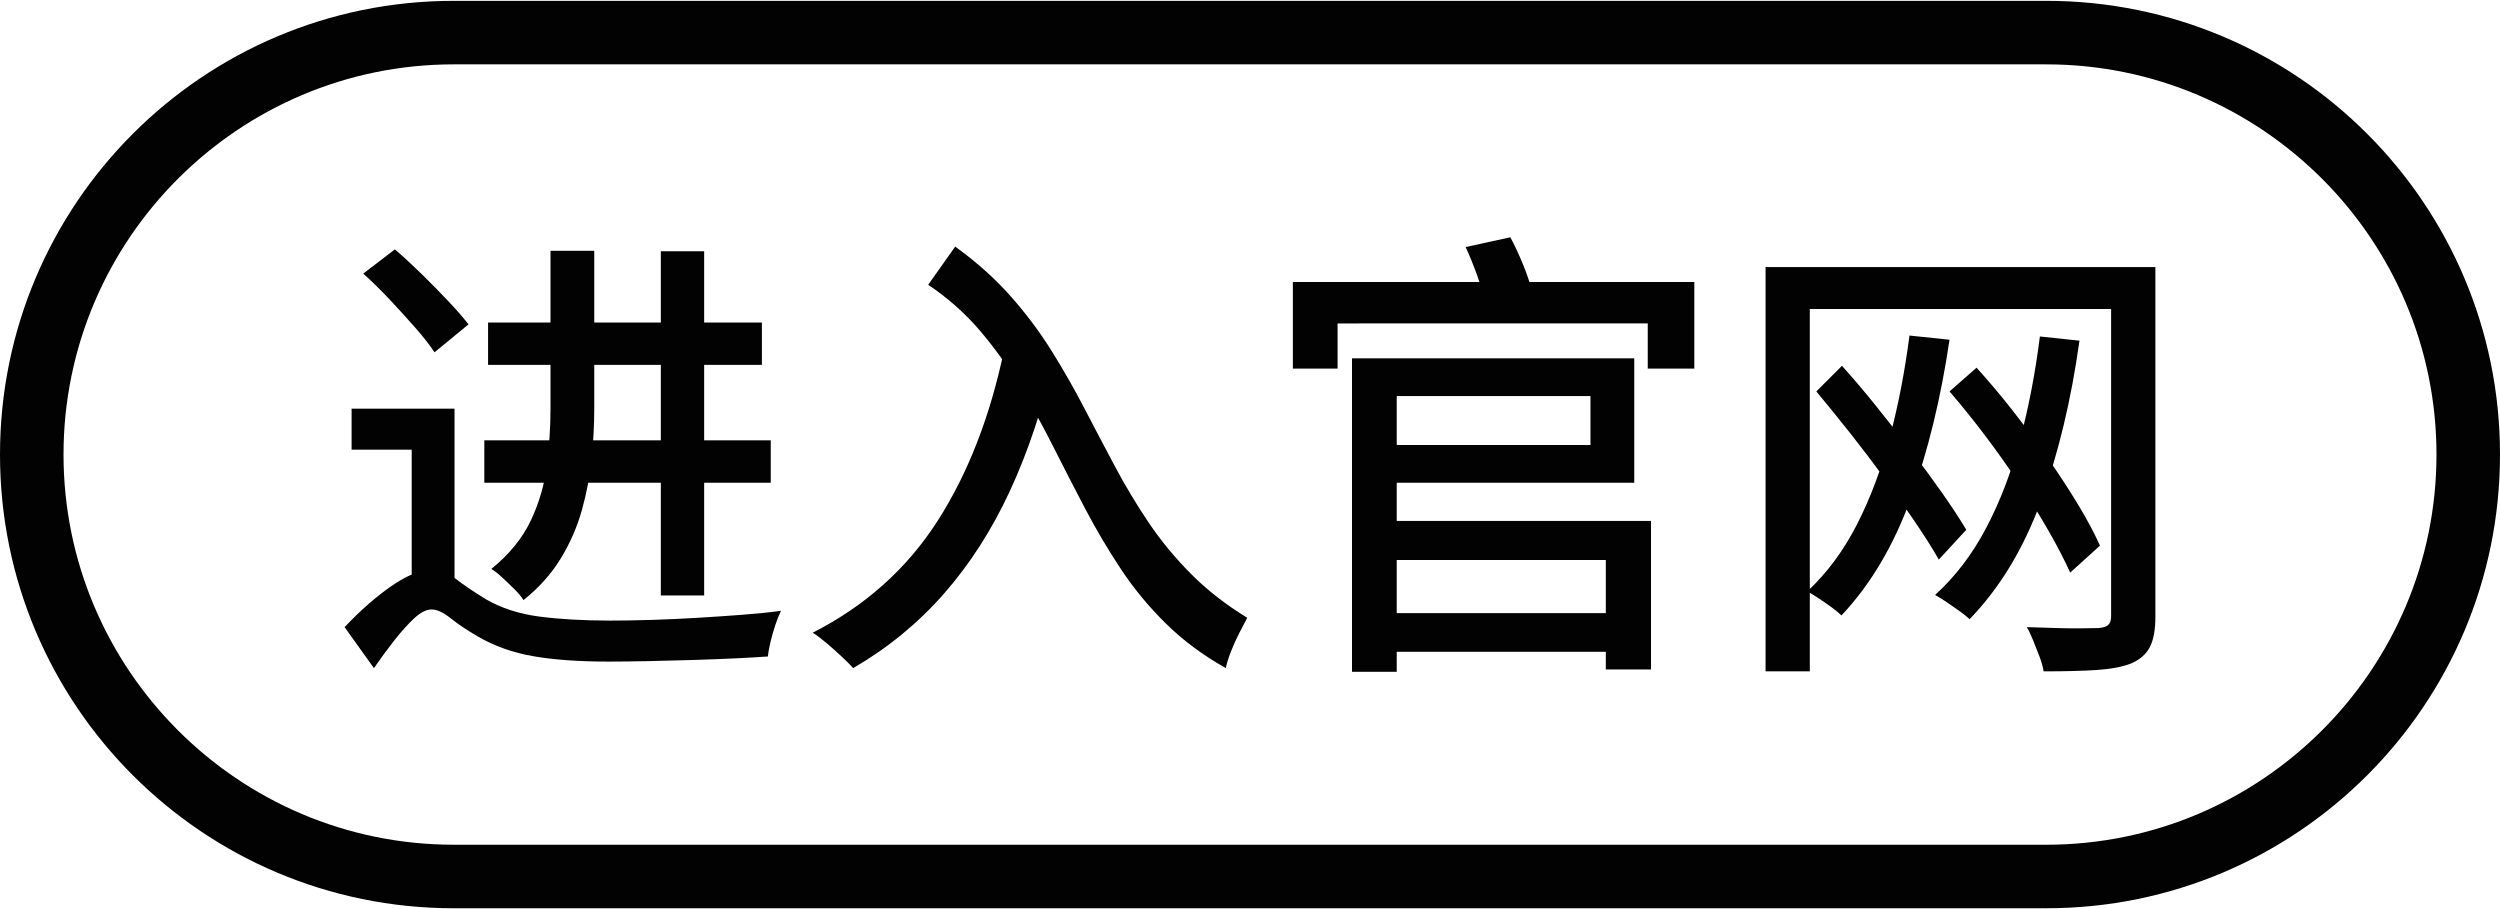
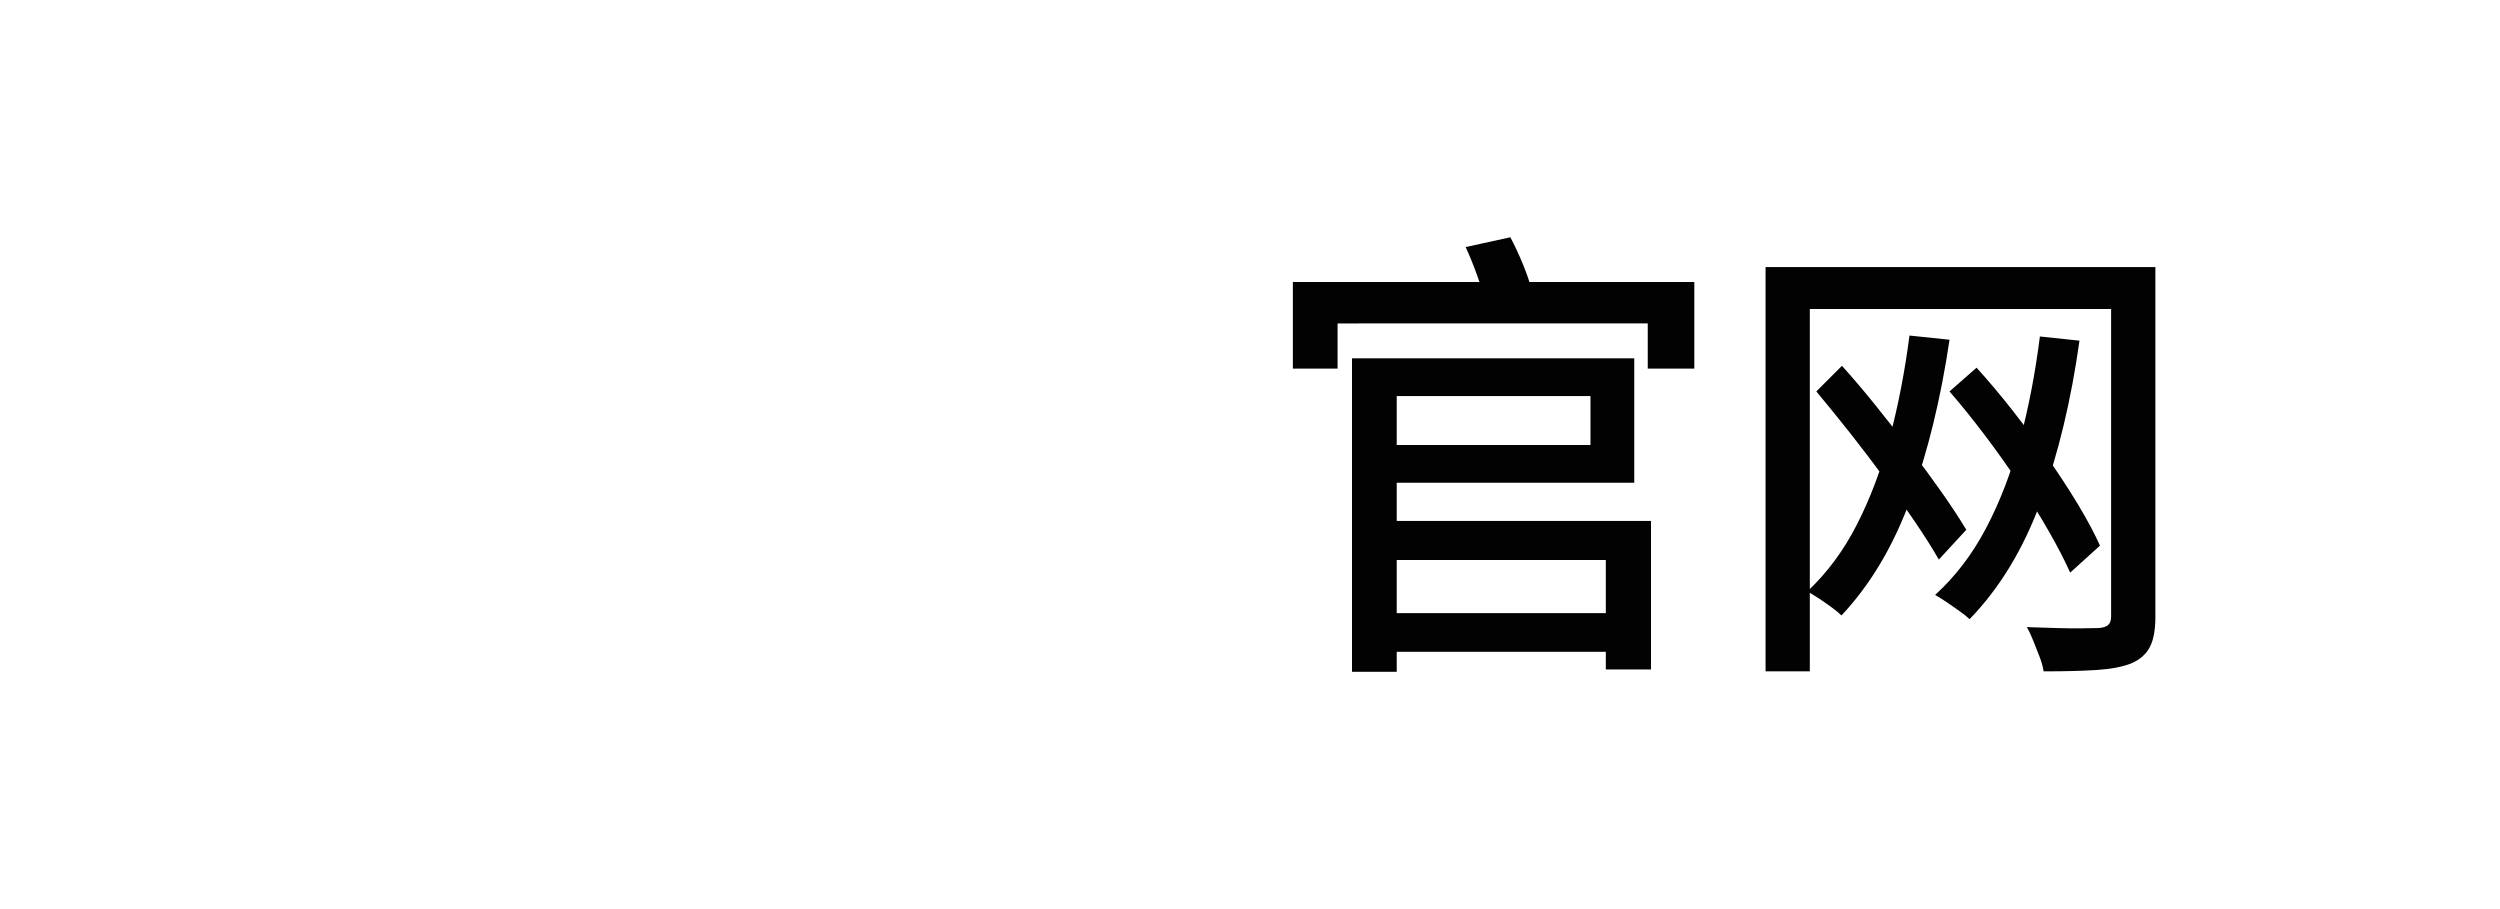
<svg xmlns="http://www.w3.org/2000/svg" version="1.1" id="图层_1" x="0px" y="0px" viewBox="0 0 110 40" style="enable-background:new 0 0 110 40;" xml:space="preserve">
  <g>
    <g>
-       <path style="fill:#020202;" d="M90.037,2.832c9.466,0,17.168,7.701,17.168,17.168c0,9.466-7.701,17.168-17.168,17.168H19.963    c-9.466,0-17.168-7.701-17.168-17.168c0-9.466,7.702-17.168,17.168-17.168H90.037 M90.037,0.037H19.963C8.938,0.037,0,8.975,0,20    v0c0,11.025,8.938,19.963,19.963,19.963h70.075C101.062,39.963,110,31.025,110,20v0C110,8.975,101.062,0.037,90.037,0.037    L90.037,0.037z" />
-     </g>
+       </g>
    <g>
-       <path style="fill:#020202;" d="M19.015,25.072c0.355,0,0.693,0.127,1.015,0.379c0.321,0.253,0.768,0.557,1.342,0.912    c0.683,0.396,1.475,0.653,2.377,0.769c0.902,0.116,1.933,0.174,3.094,0.174c0.574,0,1.192-0.01,1.855-0.031    c0.662-0.021,1.332-0.051,2.008-0.092c0.676-0.041,1.329-0.085,1.957-0.133c0.628-0.048,1.195-0.105,1.701-0.174    c-0.082,0.164-0.164,0.369-0.246,0.615c-0.082,0.246-0.154,0.495-0.215,0.748c-0.061,0.253-0.099,0.468-0.113,0.646    c-0.369,0.027-0.84,0.054-1.414,0.082c-0.574,0.027-1.199,0.051-1.875,0.072c-0.676,0.021-1.342,0.038-1.998,0.051    c-0.656,0.013-1.236,0.02-1.742,0.02c-1.284,0-2.381-0.078-3.289-0.235c-0.909-0.157-1.725-0.448-2.449-0.871    c-0.451-0.259-0.844-0.522-1.179-0.789c-0.335-0.267-0.618-0.399-0.85-0.399c-0.233,0-0.485,0.127-0.758,0.379    c-0.274,0.253-0.564,0.573-0.871,0.963c-0.307,0.389-0.611,0.802-0.912,1.24l-1.291-1.804c0.697-0.738,1.387-1.342,2.07-1.814    C17.915,25.308,18.51,25.072,19.015,25.072z M19.999,17.982v8.033h-1.885v-6.23H15.47v-1.803H19.999z M15.982,12.039l1.393-1.066    c0.382,0.328,0.775,0.69,1.179,1.086c0.403,0.396,0.789,0.789,1.158,1.178c0.369,0.39,0.669,0.735,0.902,1.035l-1.496,1.229    c-0.205-0.314-0.485-0.673-0.84-1.076c-0.355-0.403-0.731-0.816-1.127-1.24C16.754,12.763,16.365,12.38,15.982,12.039z     M21.31,19.375h12.603v1.865H21.31V19.375z M21.475,14.19h12.049v1.865H21.475V14.19z M24.221,11.034h1.926v6.968    c0,0.684-0.038,1.404-0.113,2.162c-0.075,0.758-0.218,1.516-0.43,2.275c-0.212,0.758-0.526,1.475-0.942,2.152    c-0.417,0.676-0.96,1.281-1.629,1.814c-0.082-0.137-0.212-0.294-0.389-0.471c-0.178-0.178-0.359-0.352-0.543-0.522    c-0.184-0.171-0.345-0.297-0.482-0.379c0.792-0.642,1.373-1.356,1.742-2.142c0.369-0.785,0.604-1.602,0.707-2.449    c0.102-0.847,0.154-1.667,0.154-2.459V11.034z M29.077,11.055h1.906v15.144h-1.906V11.055z" />
-       <path style="fill:#020202;" d="M44.18,15.399l2.193,0.41c-0.492,2.131-1.134,4.055-1.926,5.769    c-0.792,1.715-1.759,3.225-2.9,4.529c-1.141,1.305-2.477,2.401-4.006,3.289c-0.123-0.137-0.291-0.304-0.502-0.502    c-0.212-0.198-0.434-0.396-0.666-0.594c-0.232-0.198-0.437-0.352-0.615-0.461c2.309-1.175,4.136-2.807,5.482-4.897    C42.585,20.85,43.565,18.337,44.18,15.399z M40.84,12.53l1.189-1.68c0.942,0.683,1.755,1.411,2.439,2.183    c0.683,0.772,1.284,1.575,1.803,2.408c0.519,0.833,1.001,1.677,1.445,2.531c0.444,0.854,0.891,1.704,1.342,2.551    c0.451,0.848,0.943,1.667,1.475,2.459c0.533,0.792,1.151,1.544,1.855,2.254c0.703,0.711,1.533,1.36,2.49,1.947    c-0.096,0.178-0.212,0.4-0.348,0.666c-0.137,0.266-0.259,0.539-0.369,0.82c-0.11,0.28-0.185,0.522-0.226,0.727    c-0.997-0.56-1.872-1.209-2.623-1.947c-0.751-0.738-1.411-1.533-1.978-2.387c-0.567-0.854-1.09-1.735-1.567-2.644    c-0.479-0.909-0.95-1.824-1.414-2.746c-0.464-0.922-0.956-1.814-1.475-2.674c-0.519-0.861-1.103-1.673-1.752-2.439    C42.475,13.794,41.714,13.118,40.84,12.53z" />
      <path style="fill:#020202;" d="M56.886,12.407H74.55v3.812h-2.049v-1.988H58.853v1.988h-1.967V12.407z M59.488,15.768h1.968V29.56    h-1.968V15.768z M60.472,15.768h11.435v5.471H60.472v-1.66h9.509v-2.152h-9.509V15.768z M60.574,22.92h12.07v6.537h-1.988v-4.816    H60.574V22.92z M60.677,26.977H71.23v1.701H60.677V26.977z M64.488,10.871l1.967-0.431c0.191,0.355,0.379,0.758,0.563,1.209    c0.185,0.451,0.311,0.834,0.38,1.148l-2.07,0.492c-0.055-0.314-0.164-0.7-0.328-1.158C64.836,11.673,64.665,11.253,64.488,10.871z    " />
      <path style="fill:#020202;" d="M77.685,11.752h16.394v1.844H79.632v15.943h-1.947V11.752z M84.017,14.764l1.762,0.184    c-0.382,2.582-0.95,4.908-1.701,6.978c-0.752,2.07-1.769,3.788-3.053,5.154c-0.096-0.095-0.236-0.212-0.42-0.348    c-0.184-0.136-0.376-0.269-0.573-0.399c-0.198-0.13-0.366-0.236-0.502-0.318c0.861-0.806,1.585-1.783,2.172-2.93    c0.587-1.147,1.069-2.425,1.445-3.832C83.522,17.845,83.812,16.349,84.017,14.764z M79.919,17.223l1.127-1.127    c0.506,0.56,1.018,1.165,1.537,1.813c0.519,0.649,1.025,1.295,1.516,1.937c0.492,0.642,0.946,1.26,1.363,1.855    c0.417,0.594,0.768,1.131,1.055,1.609l-1.209,1.311c-0.273-0.478-0.618-1.025-1.035-1.64s-0.868-1.257-1.352-1.926    c-0.485-0.669-0.987-1.332-1.506-1.988C80.895,18.412,80.397,17.797,79.919,17.223z M89.755,14.805l1.742,0.184    c-0.369,2.637-0.936,4.997-1.701,7.081c-0.765,2.083-1.81,3.808-3.135,5.174c-0.096-0.095-0.239-0.212-0.431-0.348    c-0.191-0.137-0.382-0.269-0.574-0.4c-0.191-0.129-0.362-0.236-0.512-0.318c0.888-0.806,1.636-1.786,2.244-2.94    c0.608-1.155,1.103-2.442,1.486-3.863C89.256,17.954,89.55,16.431,89.755,14.805z M85.779,17.223l1.189-1.045    c0.546,0.601,1.086,1.243,1.619,1.926c0.533,0.684,1.042,1.373,1.527,2.07c0.485,0.697,0.926,1.373,1.322,2.029    c0.396,0.656,0.717,1.257,0.963,1.804l-1.311,1.188c-0.246-0.546-0.56-1.154-0.943-1.824c-0.382-0.669-0.813-1.362-1.291-2.08    c-0.479-0.717-0.98-1.424-1.506-2.121C86.821,18.473,86.299,17.824,85.779,17.223z M92.89,11.752h1.947v15.39    c0,0.574-0.082,1.018-0.246,1.332c-0.164,0.314-0.438,0.553-0.82,0.717c-0.383,0.15-0.881,0.246-1.496,0.287    c-0.615,0.041-1.4,0.062-2.356,0.062c-0.028-0.191-0.086-0.403-0.175-0.635c-0.089-0.232-0.181-0.468-0.277-0.707    c-0.096-0.239-0.191-0.441-0.287-0.605c0.451,0.014,0.891,0.028,1.322,0.041c0.43,0.014,0.809,0.017,1.137,0.011    c0.328-0.007,0.56-0.011,0.697-0.011c0.191-0.013,0.331-0.058,0.42-0.133c0.089-0.075,0.133-0.202,0.133-0.379V11.752z" />
    </g>
  </g>
</svg>